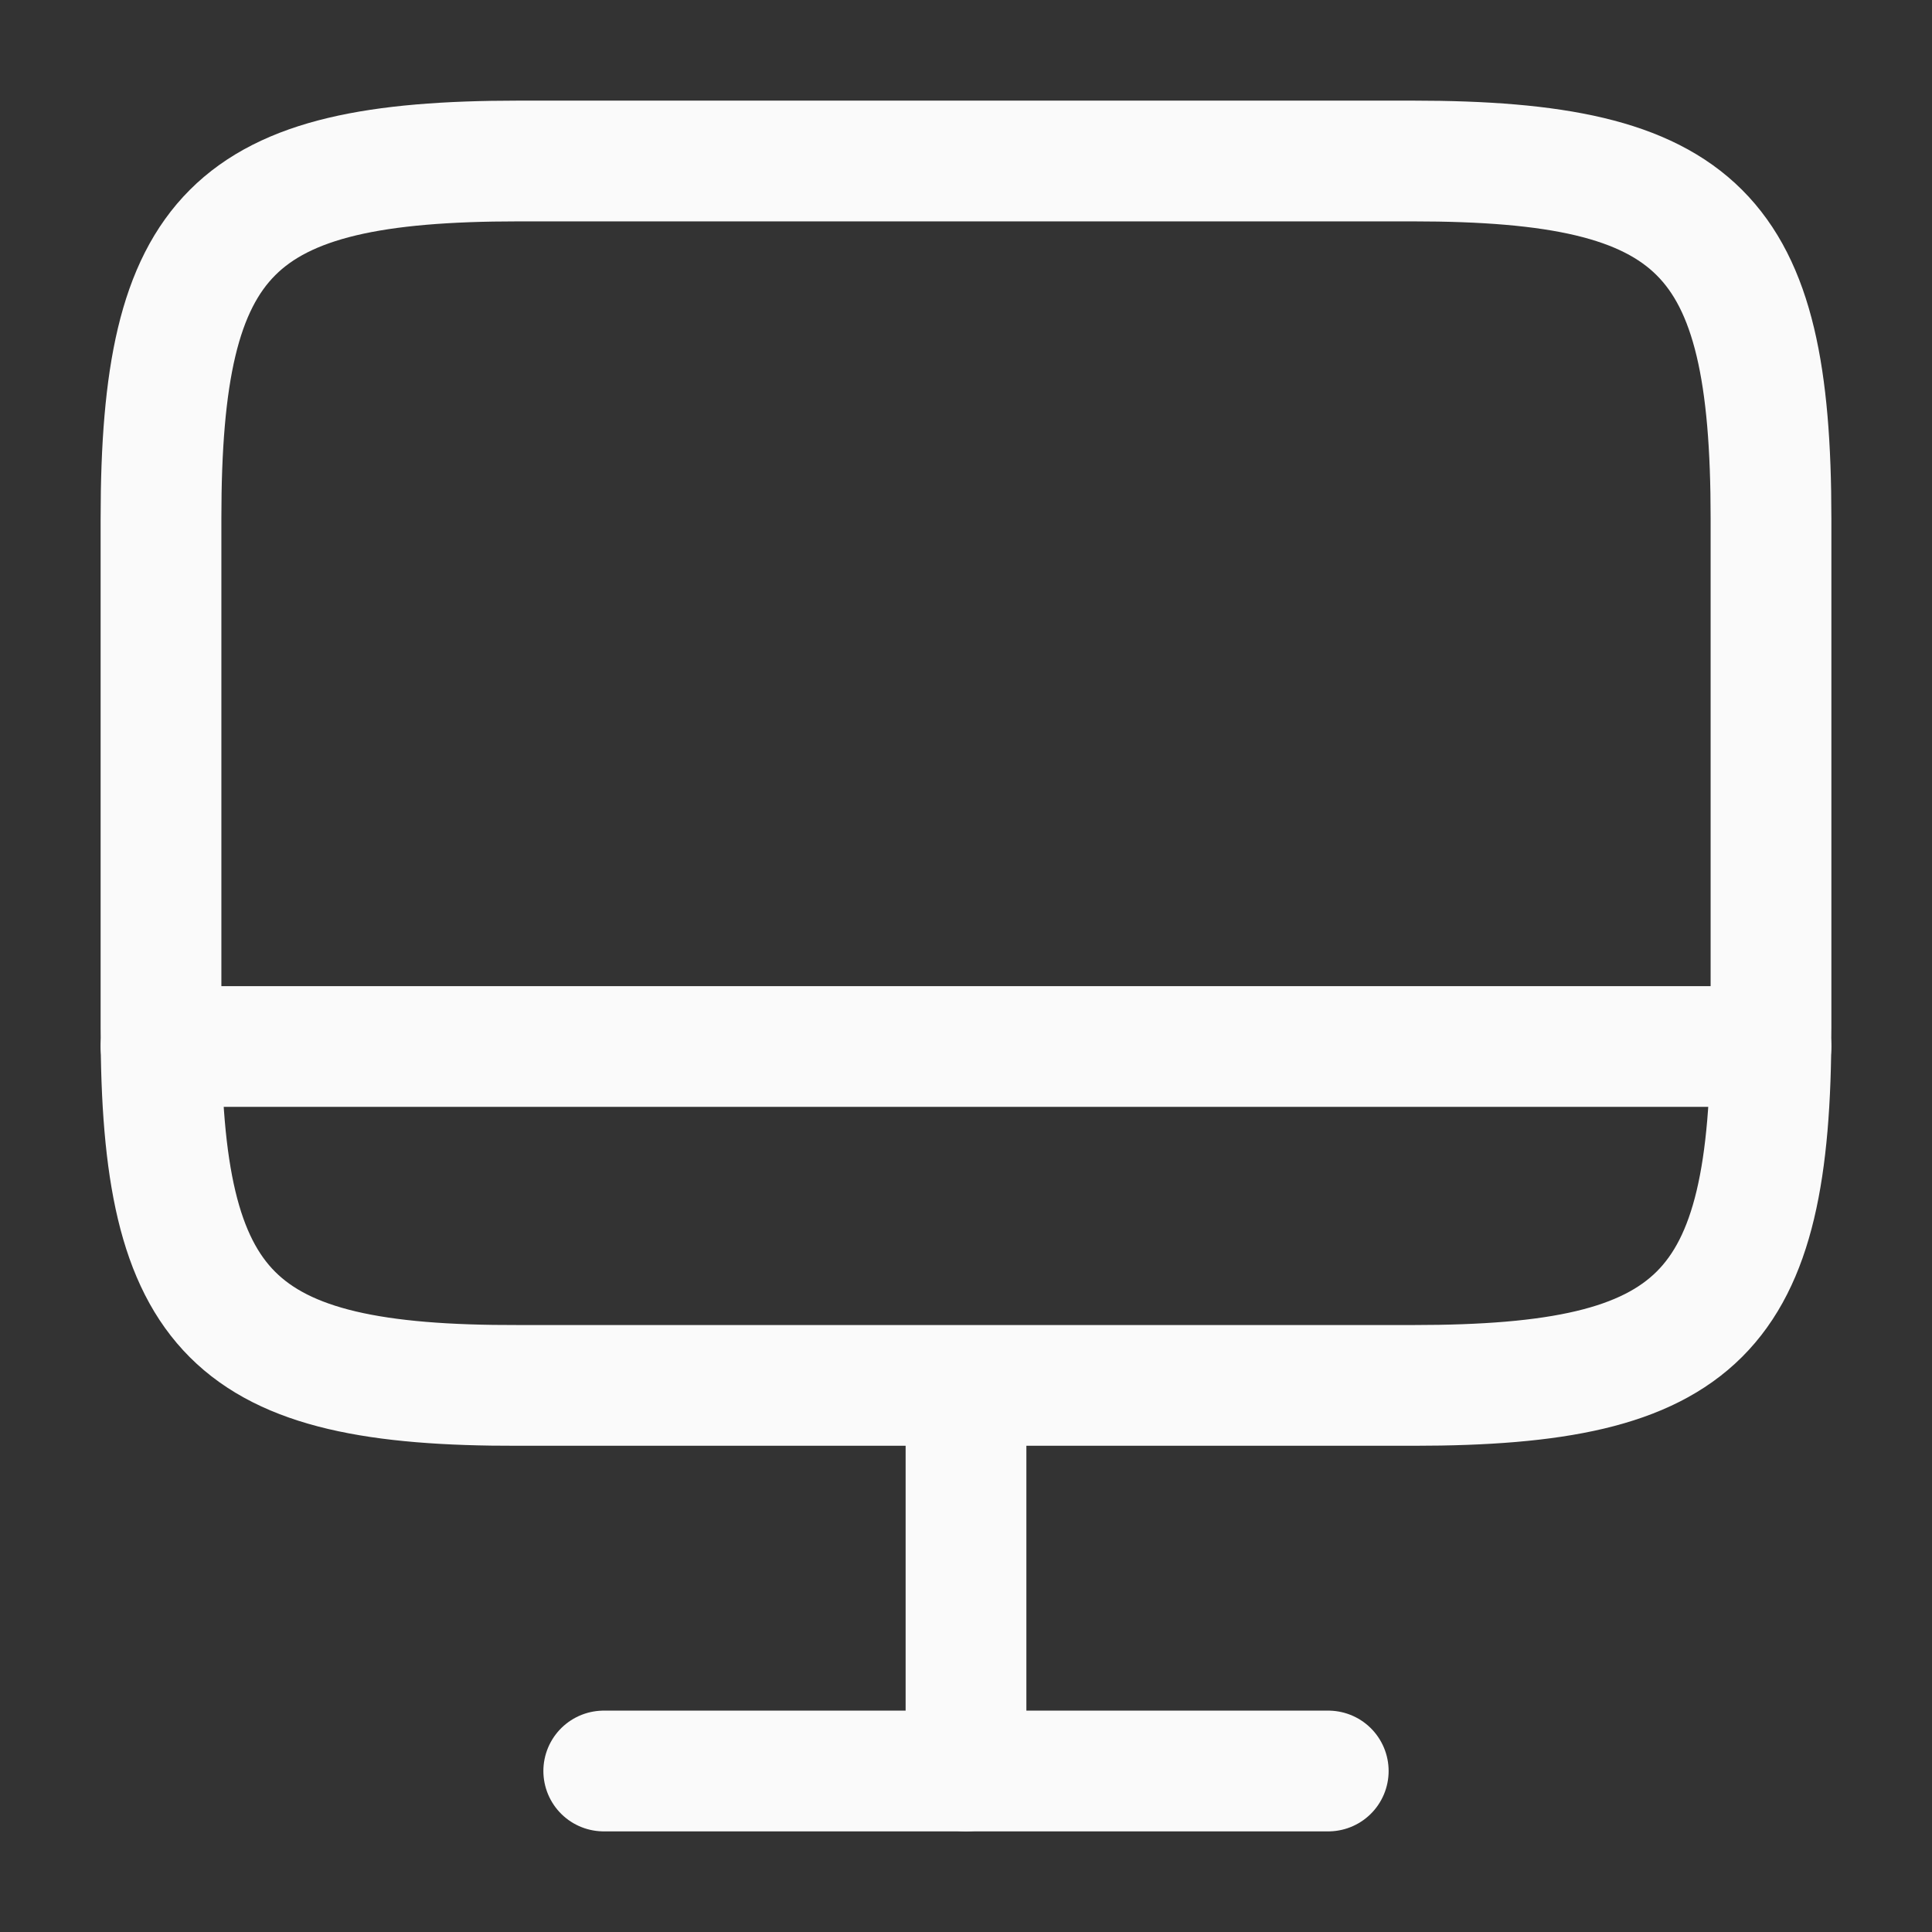
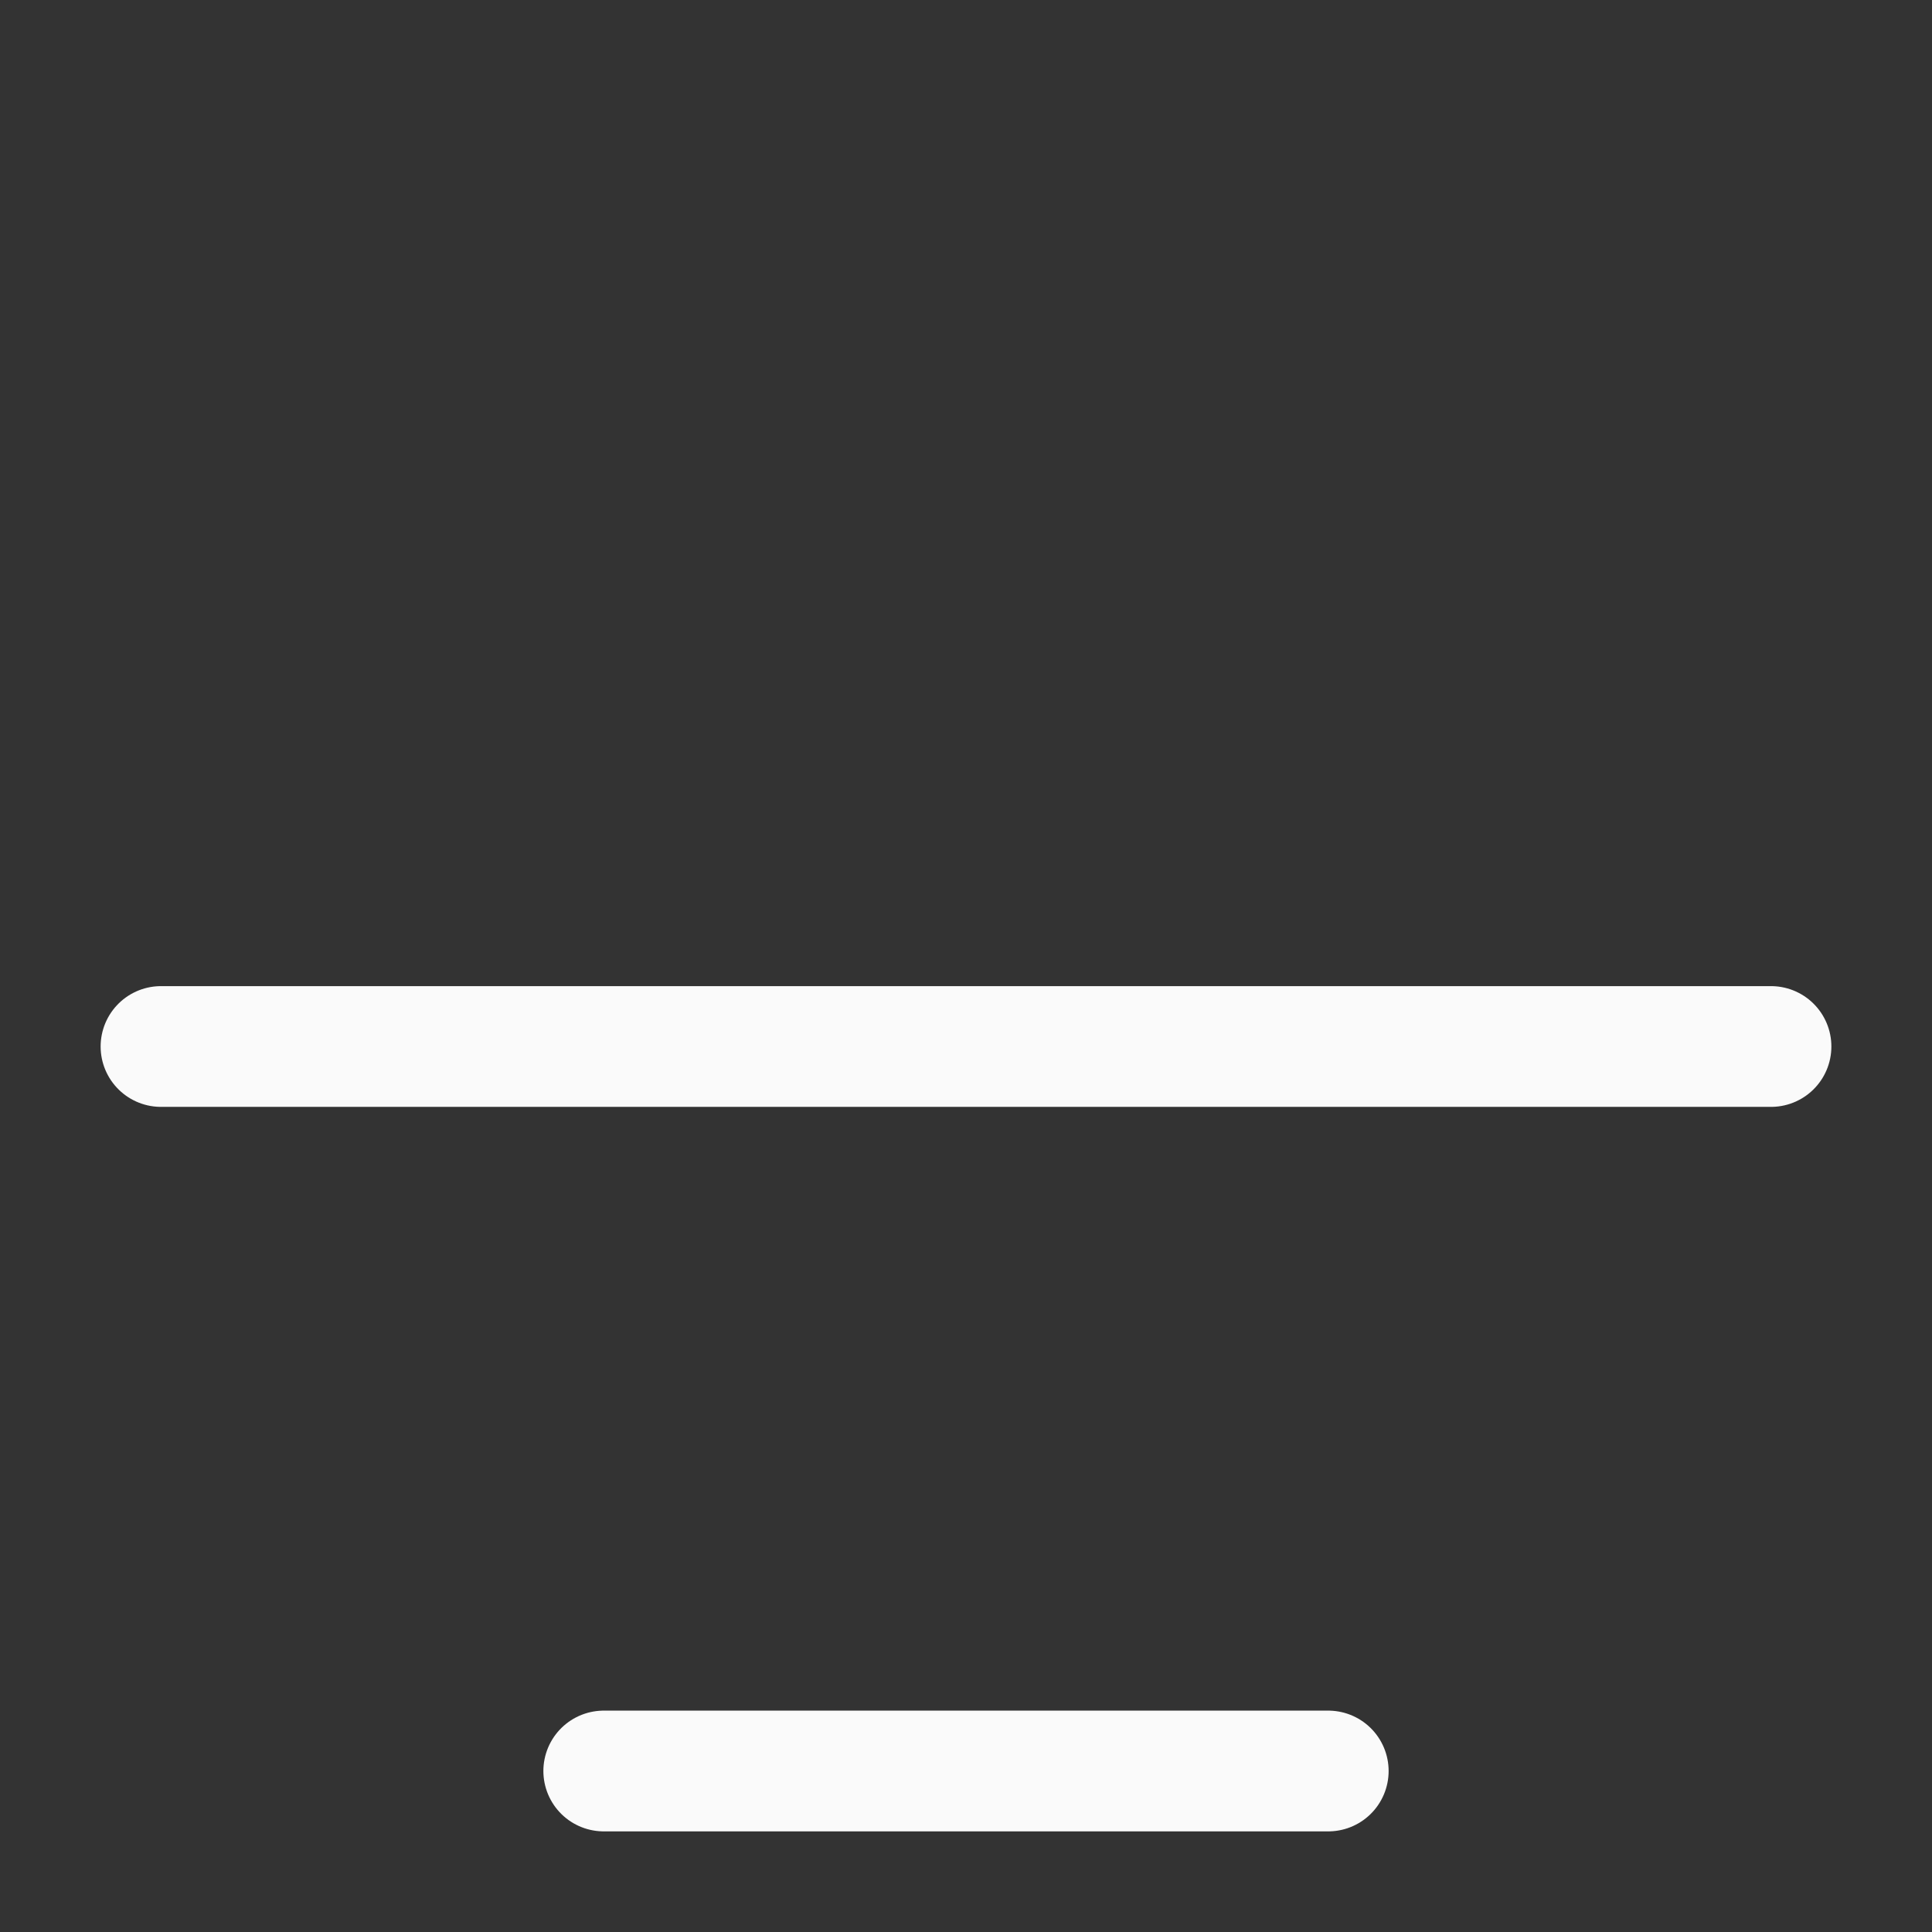
<svg xmlns="http://www.w3.org/2000/svg" width="24" height="24" viewBox="0 0 24 24" fill="none">
  <rect x="0" y="0" width="24" height="24" fill="#333333" stroke="none" />
-   <path d="M6.44 2H17.55C21.11 2 22 2.89 22 6.44V12.77C22 16.33 21.11 17.21 17.56 17.21H6.44C2.89 17.22 2 16.33 2 12.78V6.44C2 2.89 2.89 2 6.44 2Z" stroke="#FAFAFA" stroke-width="1.5" stroke-linecap="round" stroke-linejoin="round" />
-   <path d="M12 17.22V22" stroke="#FAFAFA" stroke-width="1.5" stroke-linecap="round" stroke-linejoin="round" />
  <path d="M2 13H22" stroke="#FAFAFA" stroke-width="1.5" stroke-linecap="round" stroke-linejoin="round" />
  <path d="M7.5 22H16.5" stroke="#FAFAFA" stroke-width="1.5" stroke-linecap="round" stroke-linejoin="round" />
</svg>